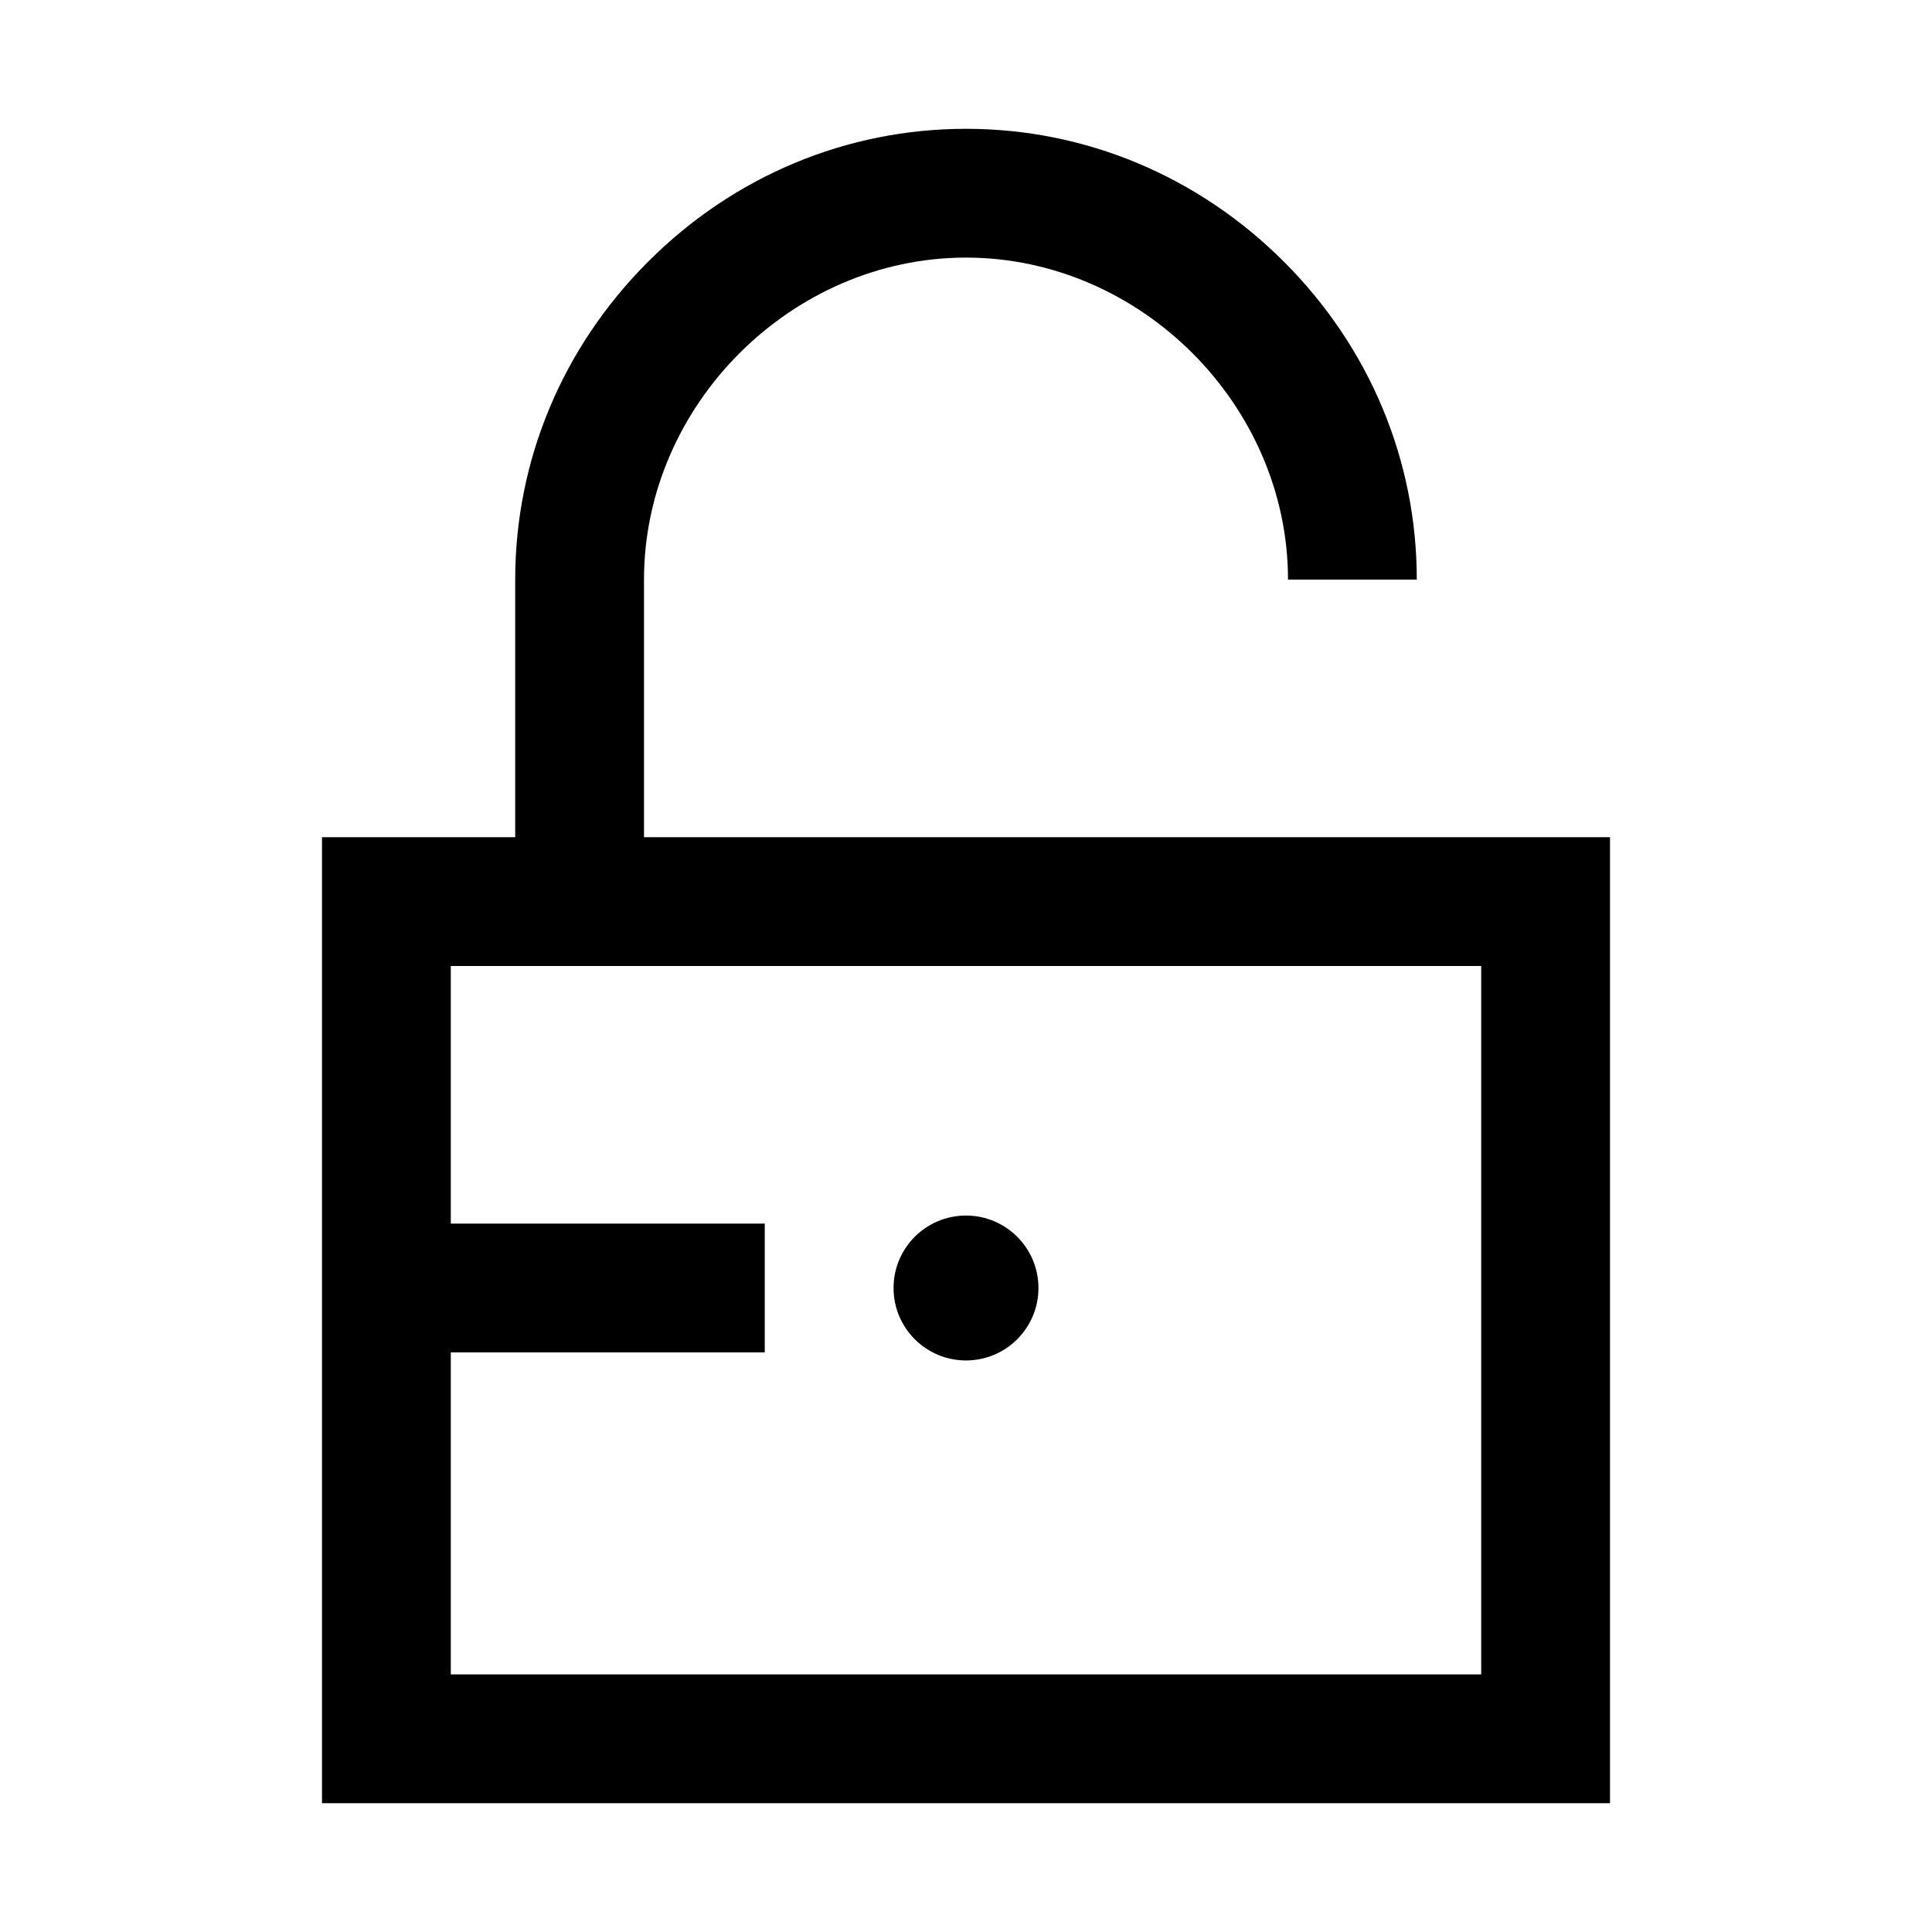
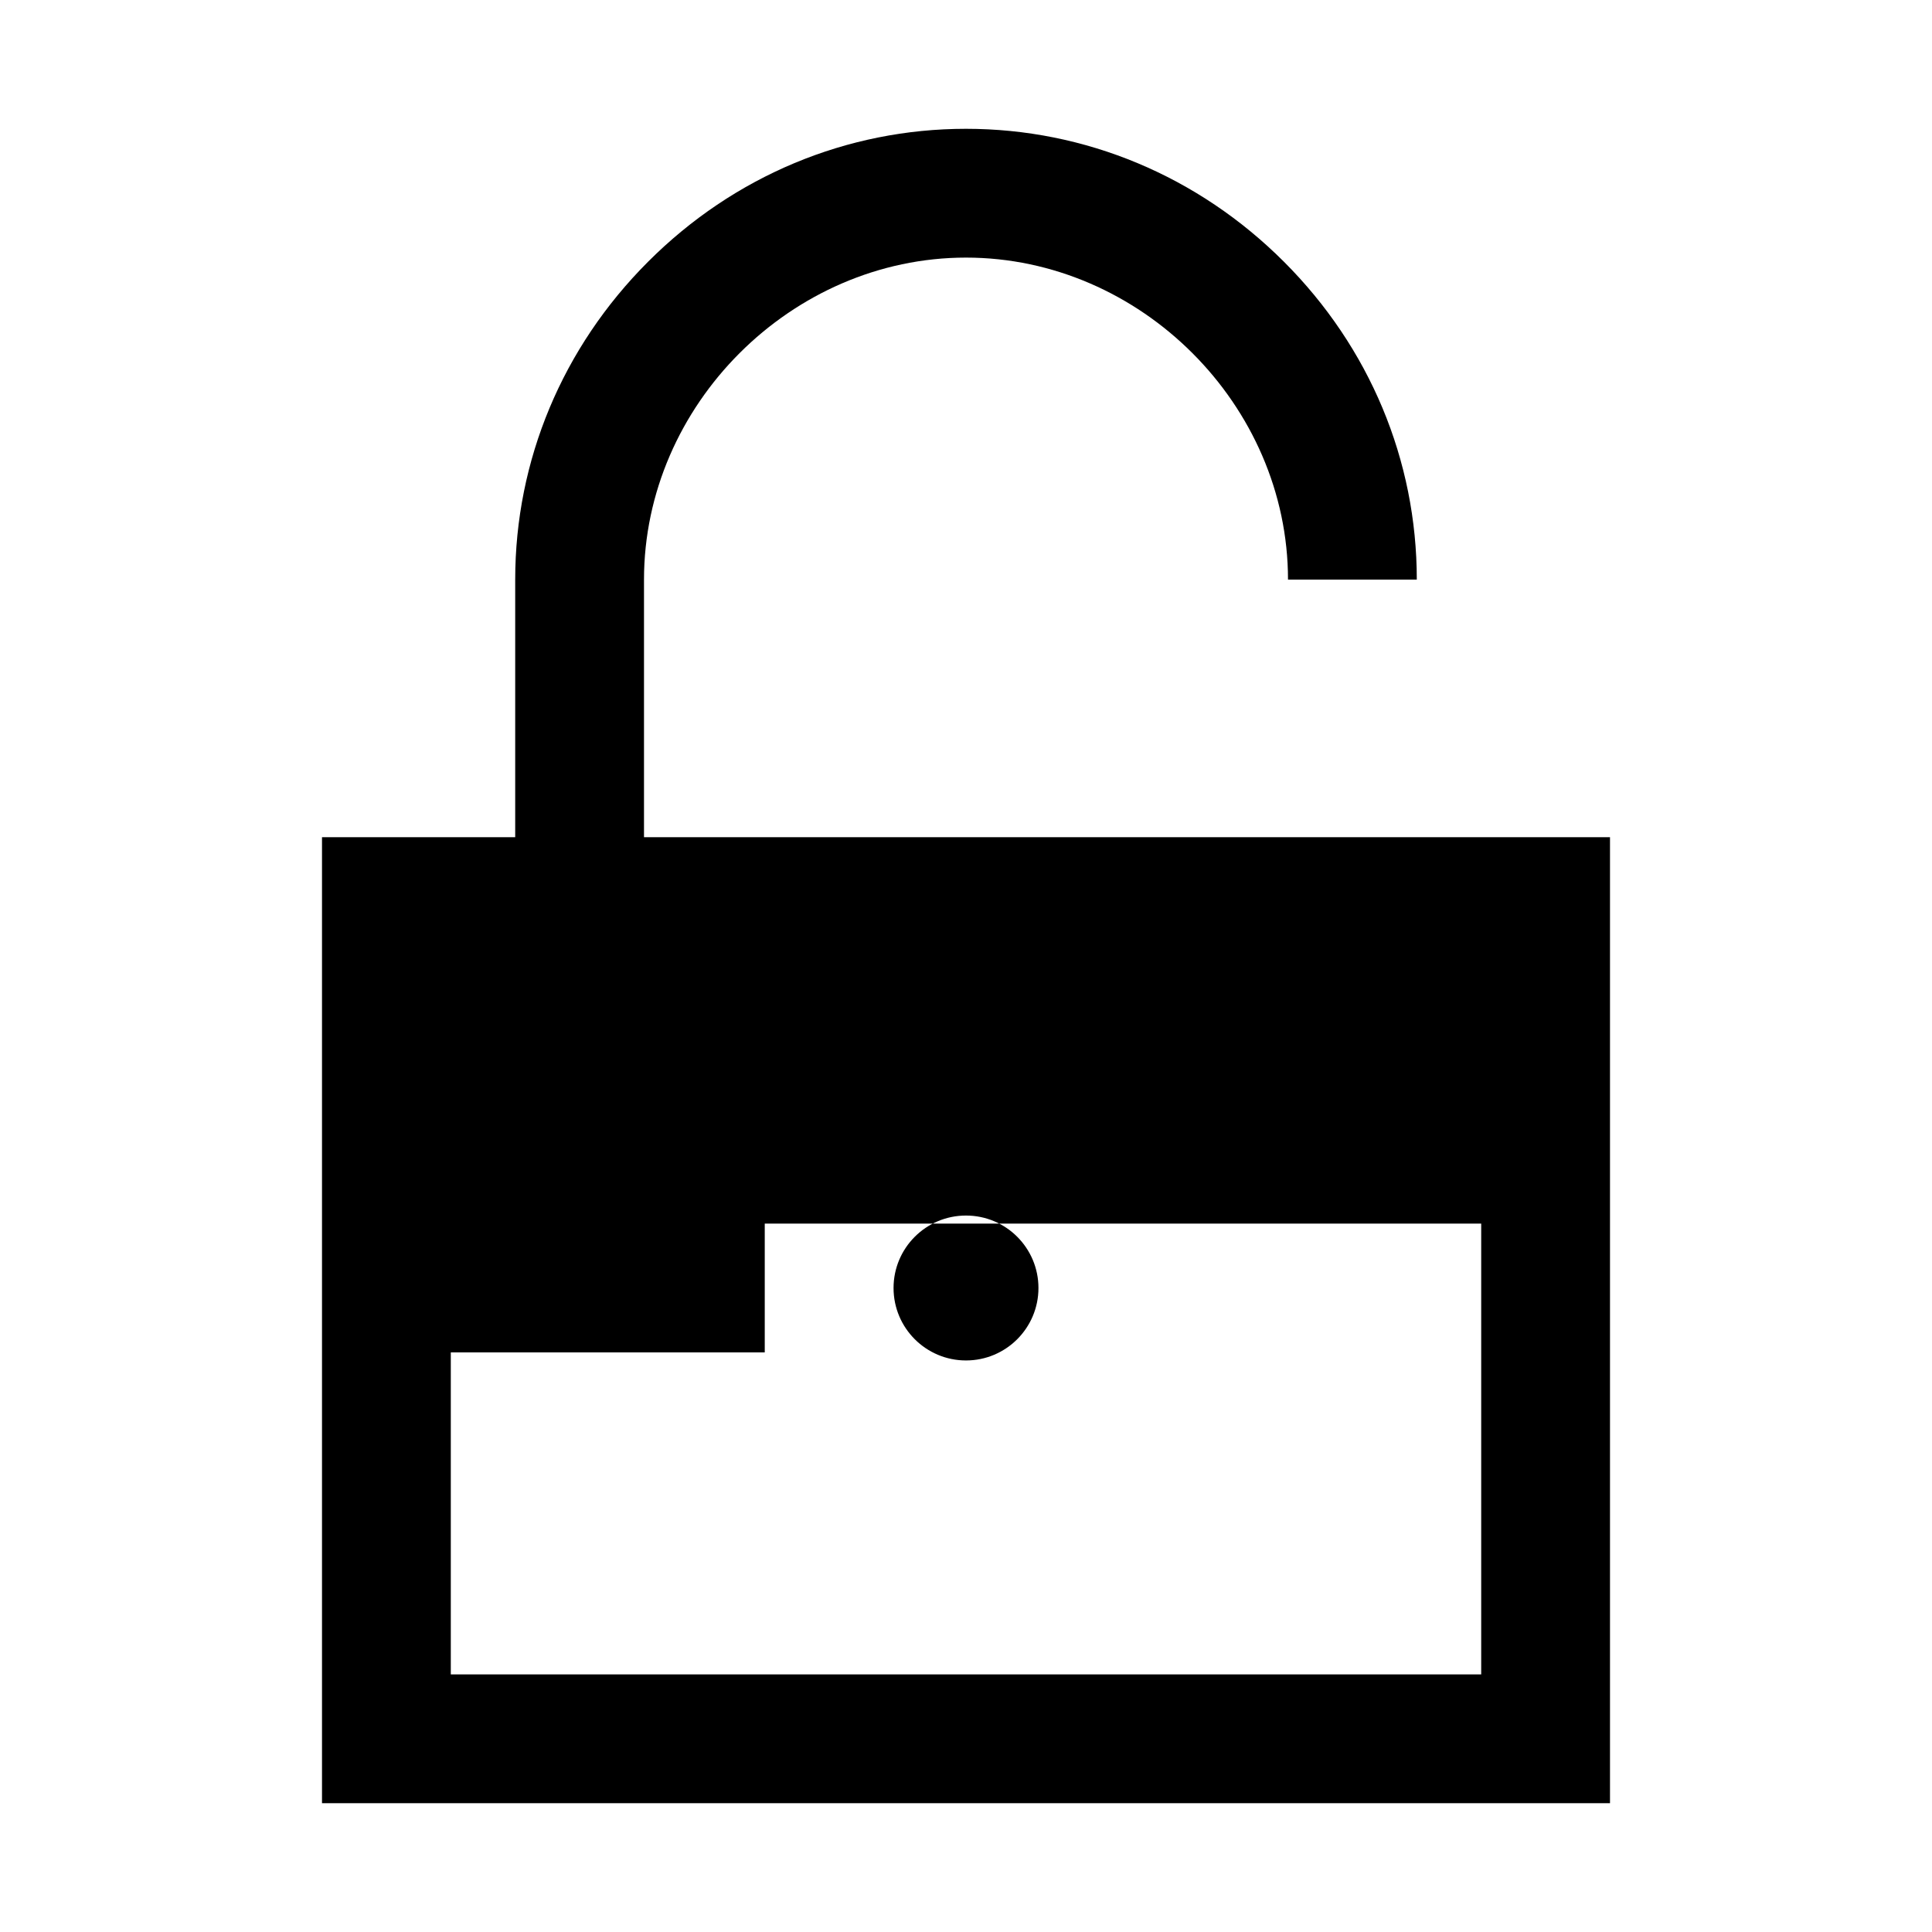
<svg xmlns="http://www.w3.org/2000/svg" width="24" height="24" viewBox="0 0 24 24">
-   <path d="M8 10.4V7.2C8 5.032 9.832 3.2 12 3.2C14.168 3.2 16 5.032 16 7.2H17.6C17.6 5.718 17.014 4.315 15.949 3.251C14.885 2.187 13.482 1.6 12 1.6C10.518 1.6 9.115 2.186 8.051 3.251C6.987 4.315 6.4 5.718 6.4 7.2V10.4H4V22.4H20V10.4H8ZM18.4 20.8H5.6V16.8H9.5V15.2H5.6V12H18.4V20.8ZM11.1 16C11.1 15.503 11.503 15.1 12 15.1C12.497 15.1 12.9 15.503 12.9 16C12.9 16.497 12.497 16.9 12 16.9C11.503 16.9 11.1 16.497 11.1 16Z" />
+   <path d="M8 10.4V7.2C8 5.032 9.832 3.2 12 3.2C14.168 3.2 16 5.032 16 7.2H17.6C17.6 5.718 17.014 4.315 15.949 3.251C14.885 2.187 13.482 1.6 12 1.6C10.518 1.6 9.115 2.186 8.051 3.251C6.987 4.315 6.4 5.718 6.4 7.2V10.4H4V22.4H20V10.4H8ZM18.4 20.8H5.6V16.8H9.5V15.2H5.6H18.4V20.8ZM11.1 16C11.1 15.503 11.503 15.1 12 15.1C12.497 15.1 12.9 15.503 12.9 16C12.9 16.497 12.497 16.9 12 16.9C11.503 16.9 11.1 16.497 11.1 16Z" />
</svg>